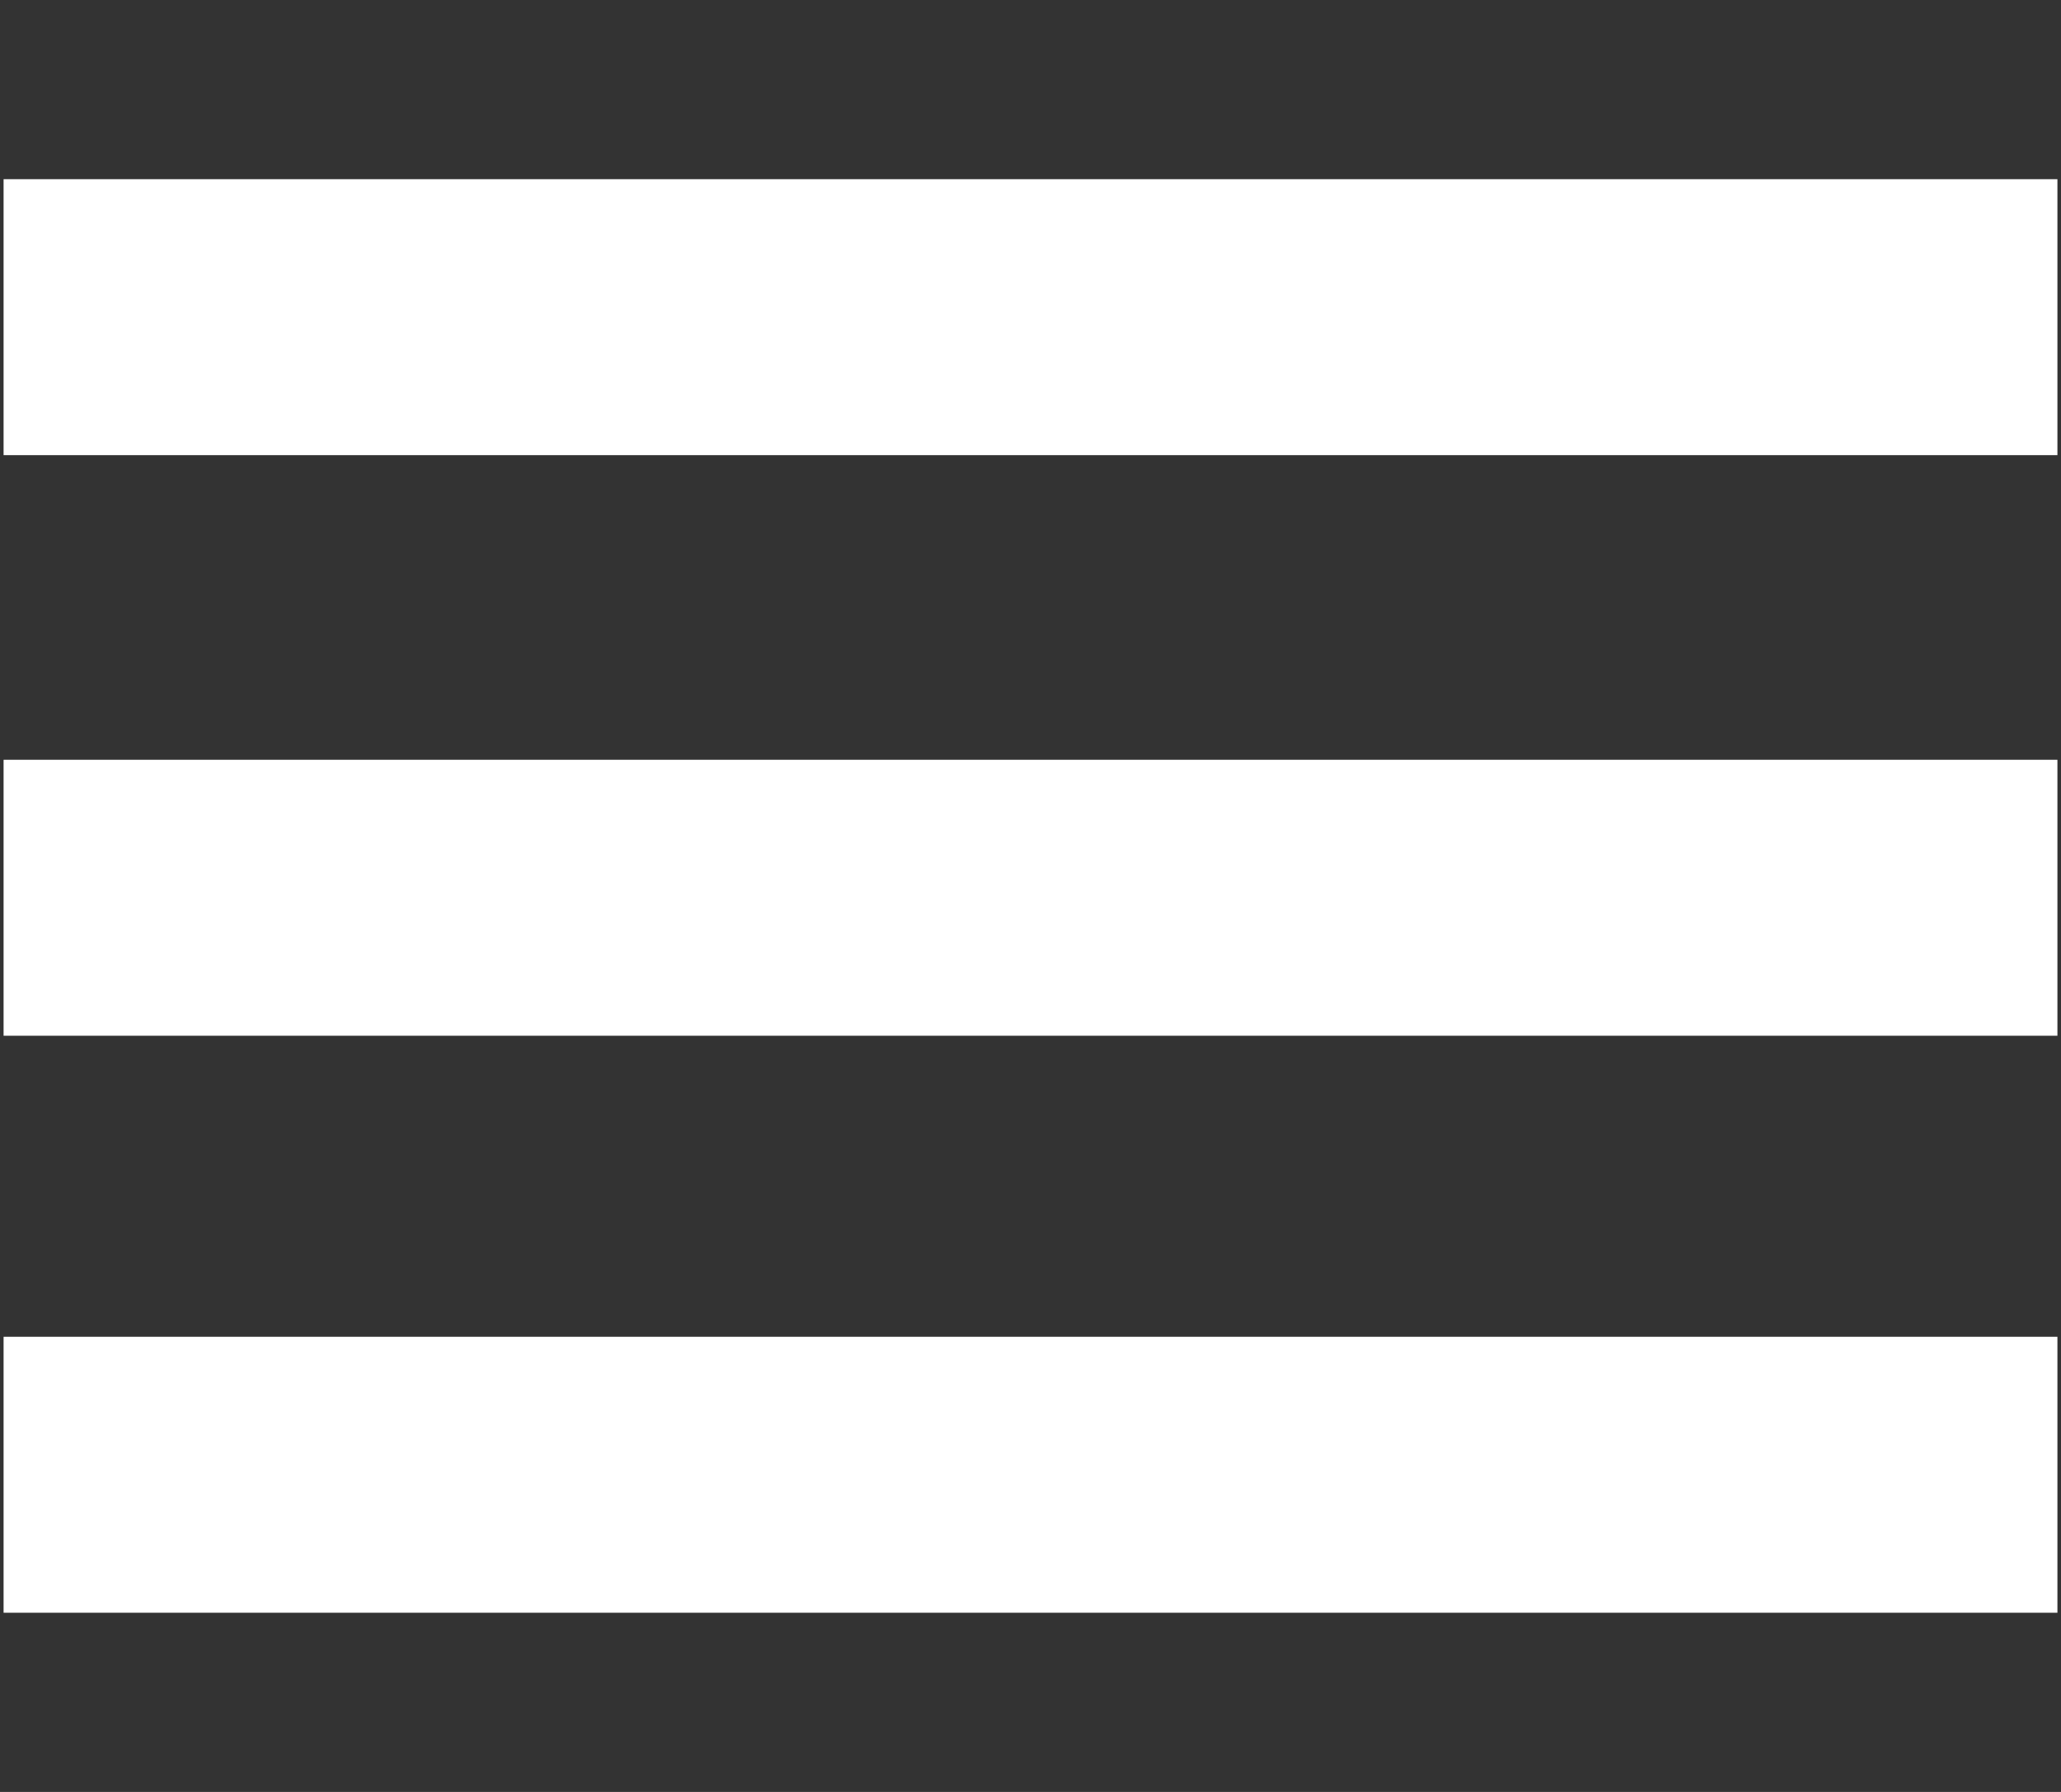
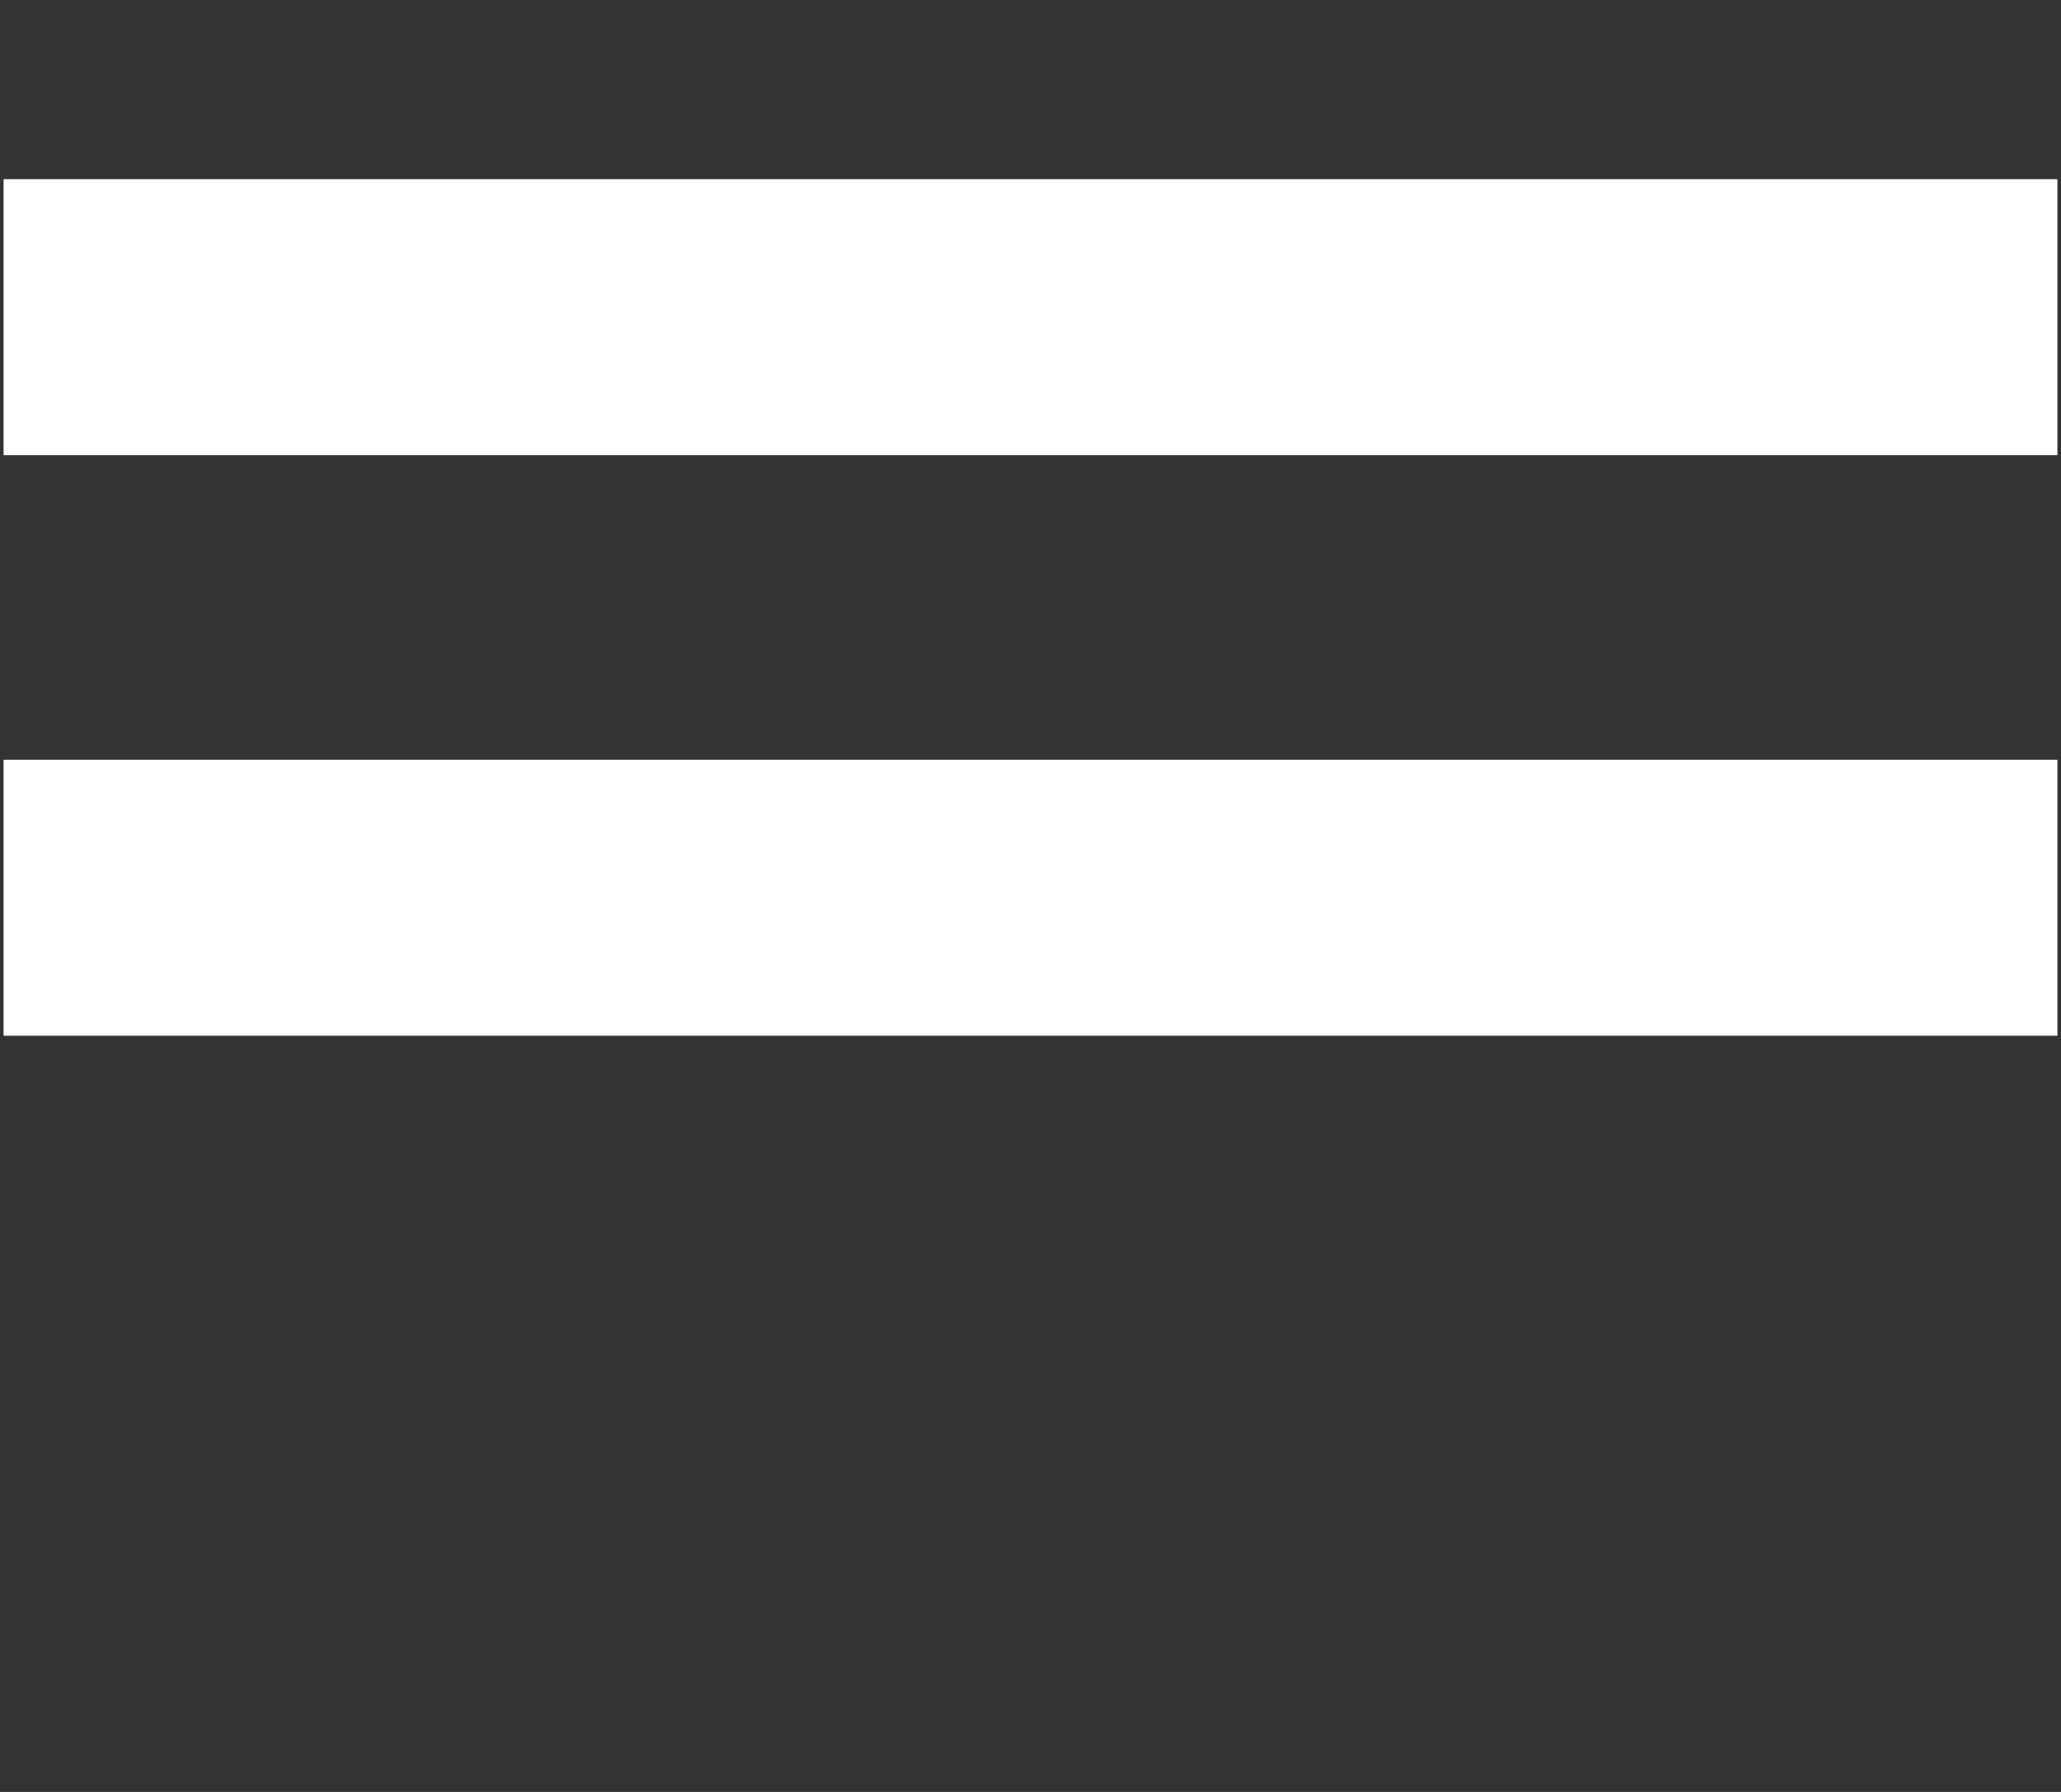
<svg xmlns="http://www.w3.org/2000/svg" version="1.1" id="图层_1" x="0px" y="0px" viewBox="0 0 57.5 50" style="enable-background:new 0 0 57.5 50;" xml:space="preserve">
  <rect x="0" y="0" width="57.5" height="50" fill="#333333" stroke="none" />
  <style type="text/css">
	.st0{fill:#FFFFFF;}
</style>
  <g>
    <rect x="0.1" y="21.2" class="st0" width="57.3" height="7.7" />
    <rect x="0.1" y="5" class="st0" width="57.3" height="7.7" />
-     <rect x="0.1" y="37.3" class="st0" width="57.3" height="7.7" />
  </g>
</svg>